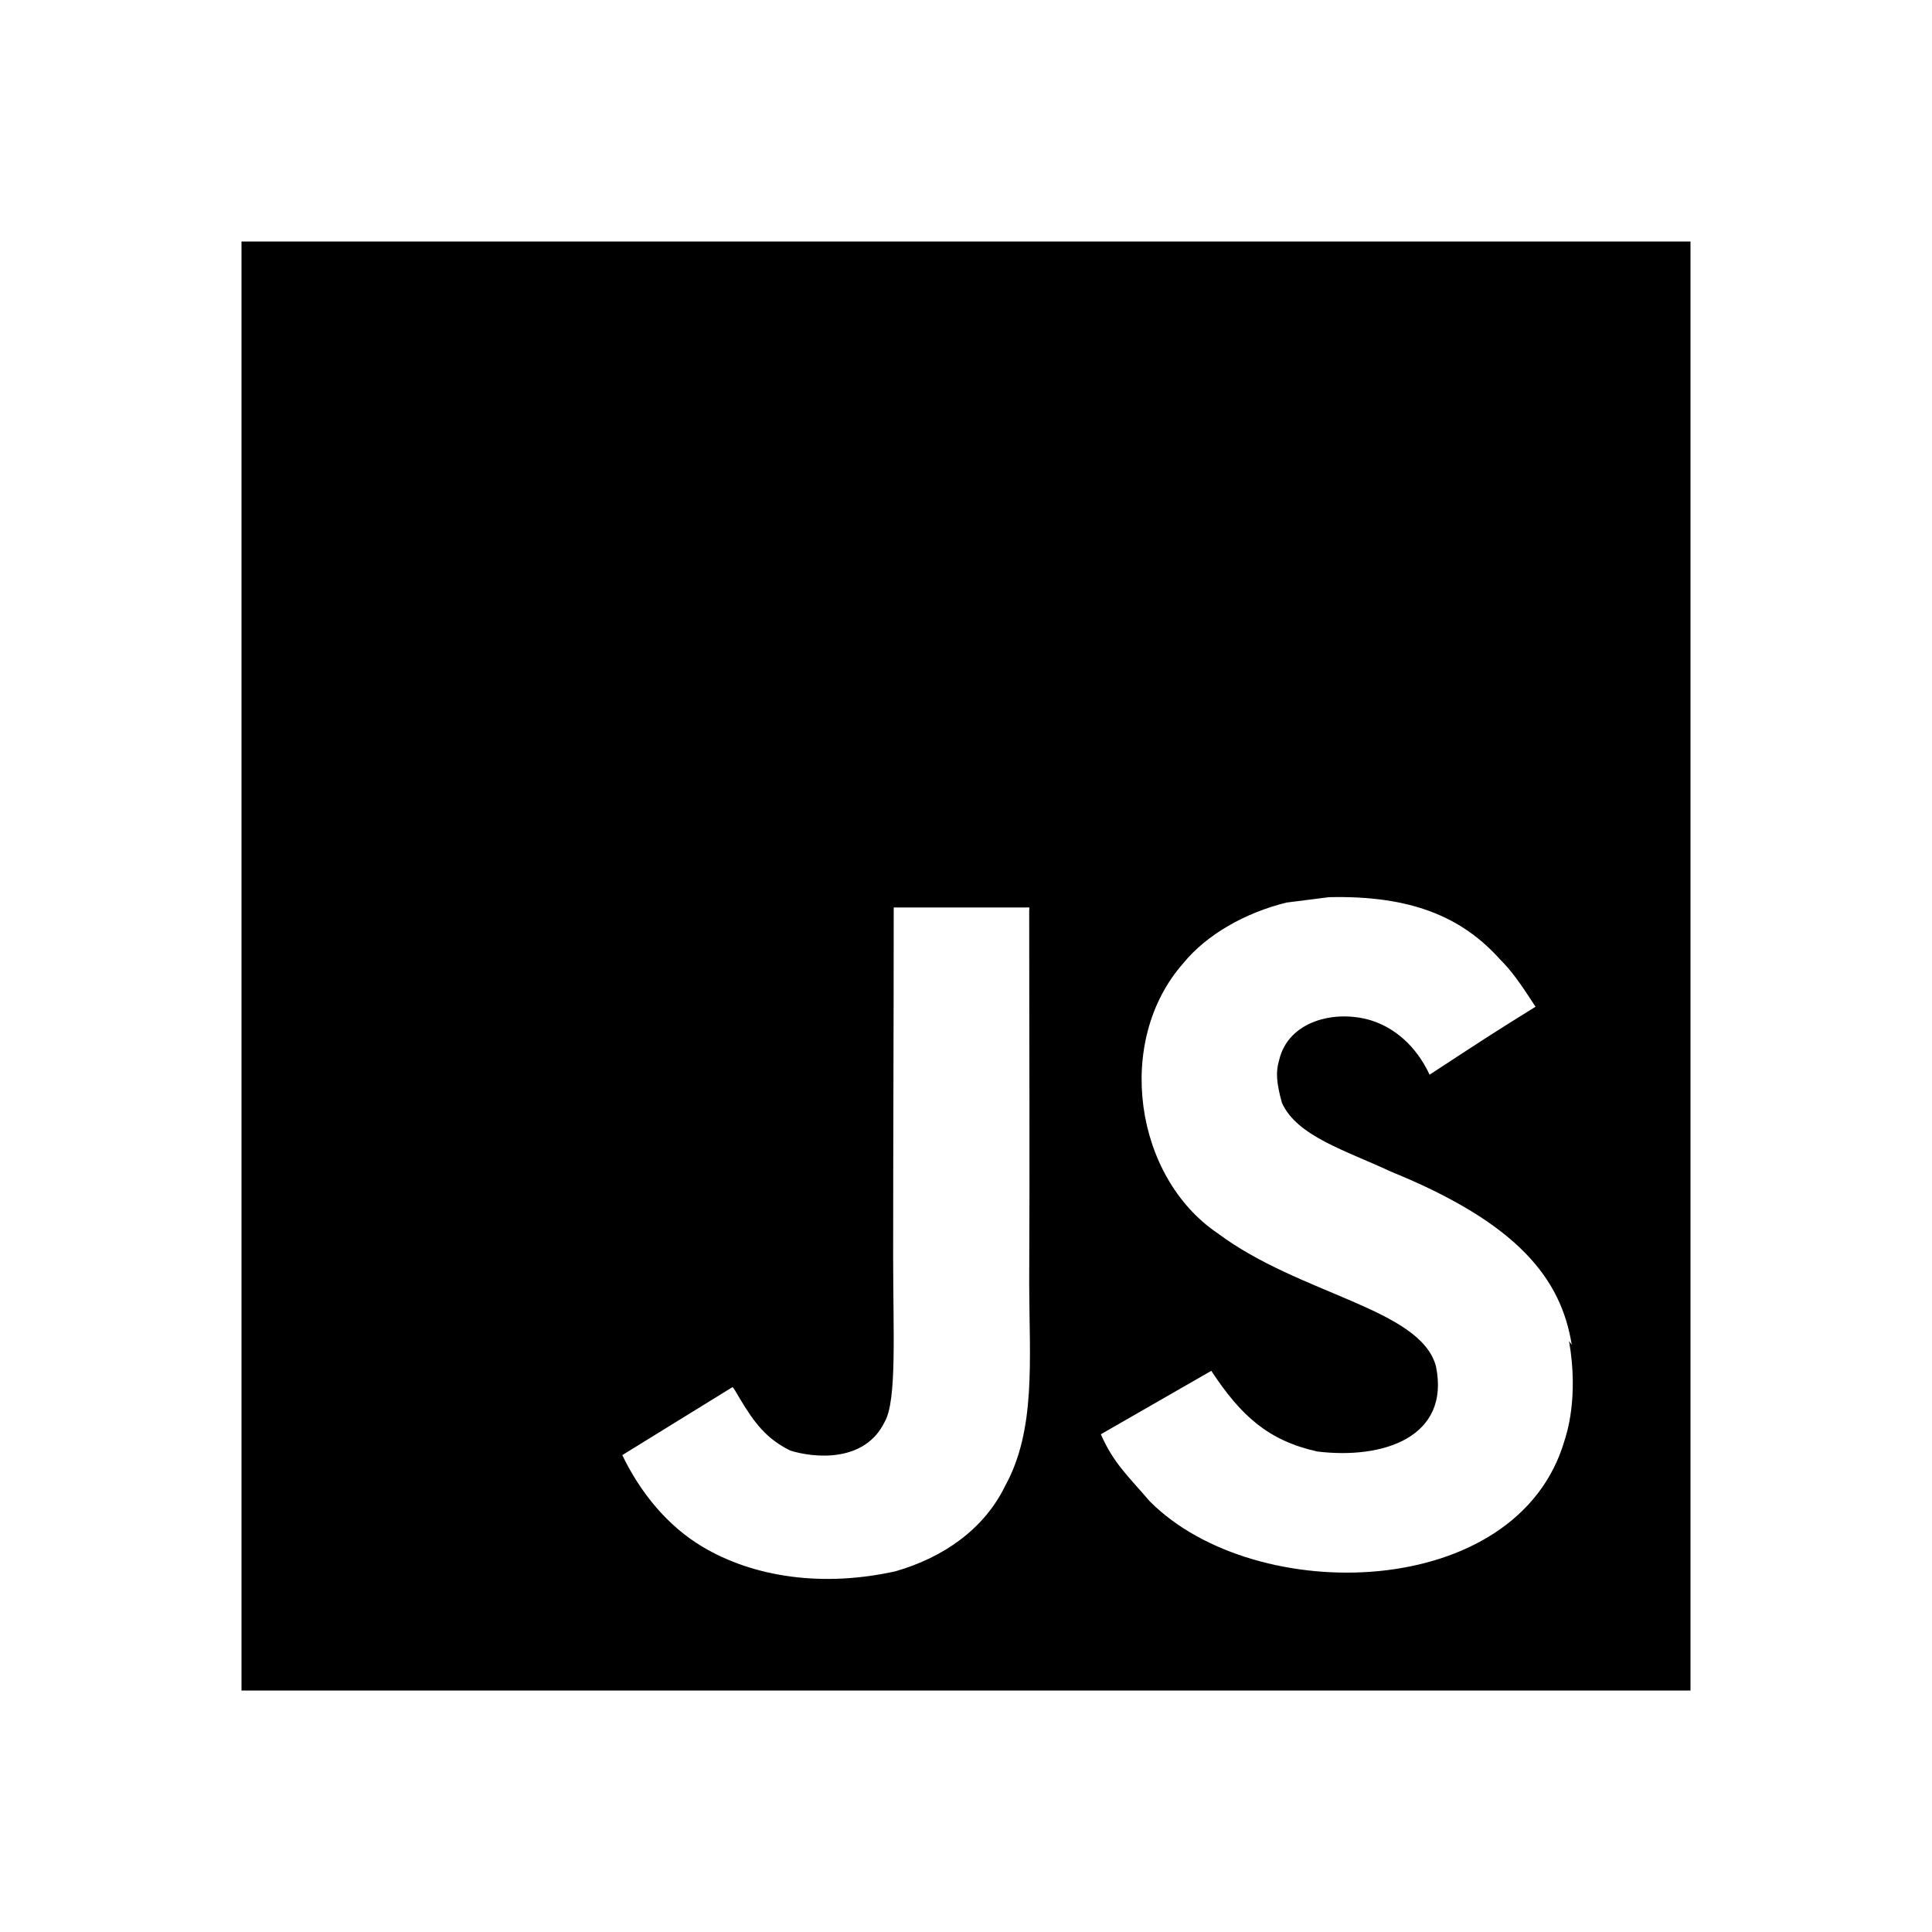
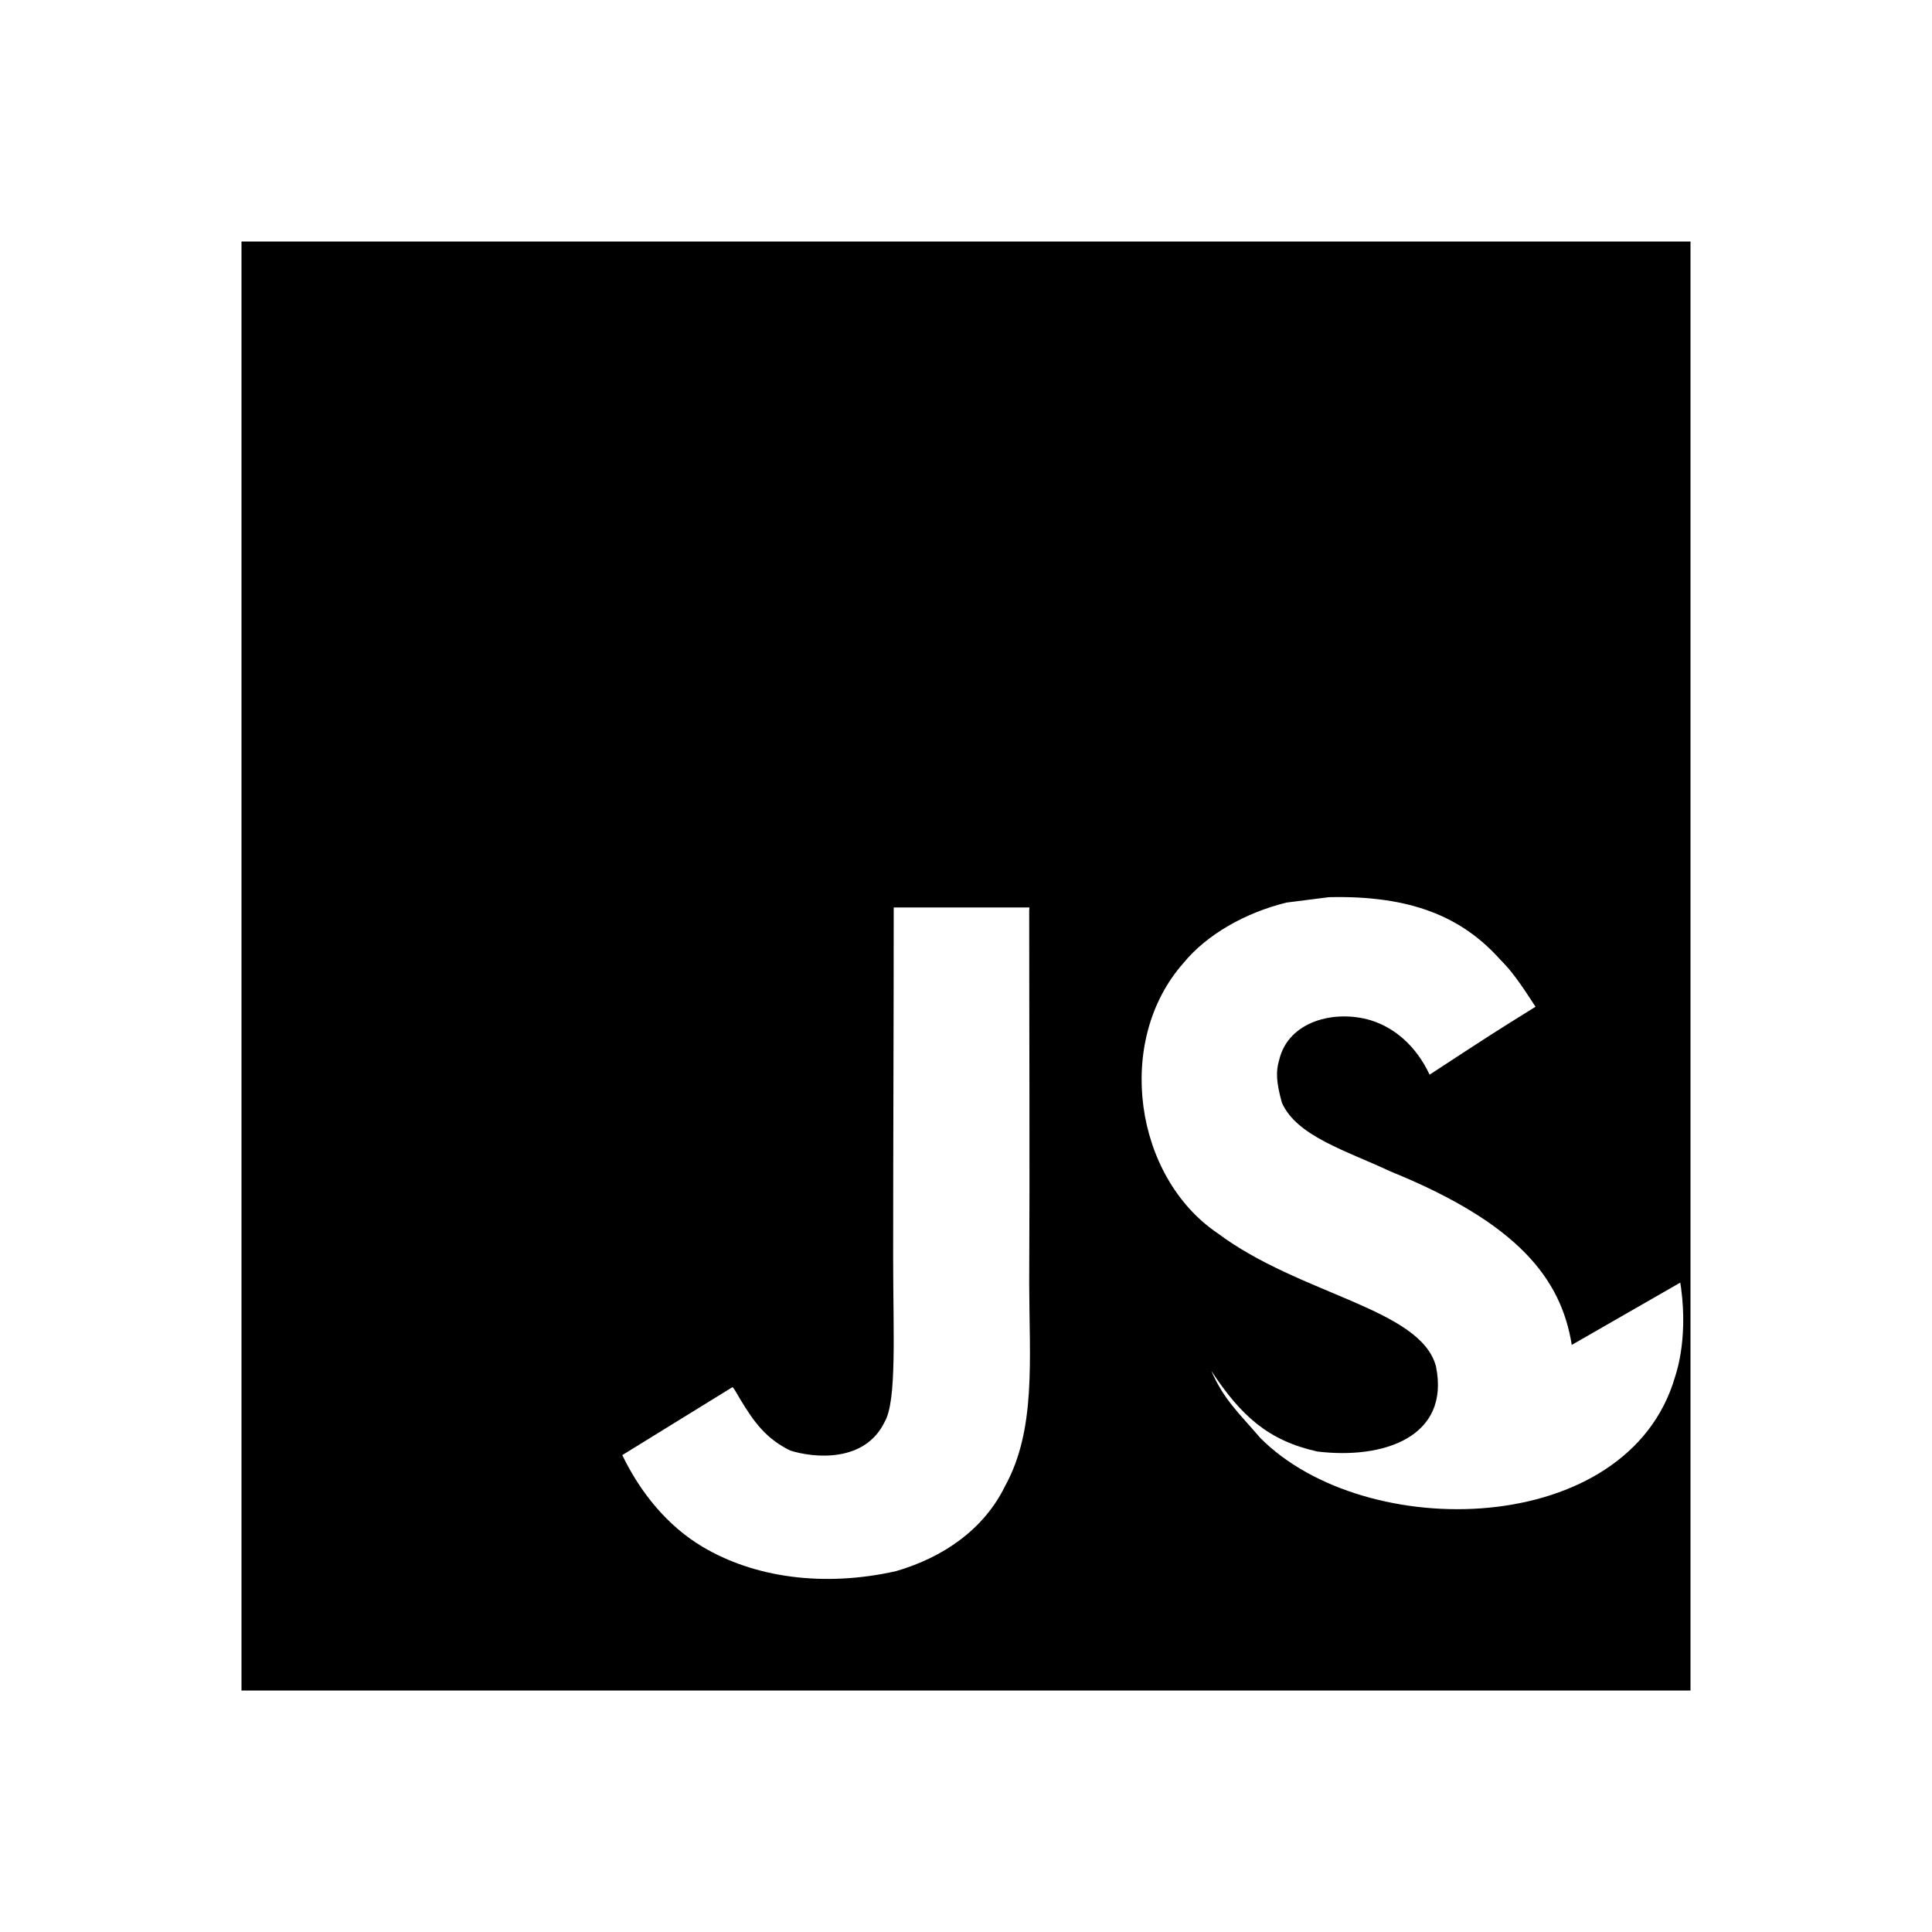
<svg xmlns="http://www.w3.org/2000/svg" t="1663156205267" class="icon" viewBox="0 0 1024 1024" version="1.1" p-id="31406" width="200" height="200">
-   <path d="M128 128h768v768H128V128z m705.067 584.832c-5.589-35.029-28.416-64.469-96.085-91.947-23.552-11.051-49.707-18.688-57.557-36.437-2.901-10.581-3.328-16.299-1.451-22.571 4.821-20.651 29.312-26.837 48.512-21.12 12.501 3.84 24.021 13.44 31.232 28.843 33.067-21.632 33.067-21.632 56.149-36.011-8.661-13.397-12.971-19.243-18.731-25.003-20.181-22.528-47.061-34.048-90.709-33.067l-22.528 2.859c-21.632 5.291-42.283 16.853-54.741 32.171-36.48 41.301-25.941 113.28 18.219 143.104 43.648 32.64 107.563 39.808 115.712 70.528 7.68 37.461-27.819 49.451-62.933 45.141-25.899-5.803-40.32-18.731-56.149-42.752l-58.539 33.621c6.699 15.317 14.379 22.059 25.899 35.499 55.68 56.149 194.901 53.291 219.861-32.171 0.896-2.859 7.68-22.528 2.389-52.779l1.451 2.091z m-287.445-231.851h-71.936c0 61.995-0.299 123.648-0.299 185.771 0 39.424 2.005 75.605-4.437 86.741-10.539 22.059-37.803 19.243-50.133 15.317-12.672-6.229-19.115-14.891-26.581-27.349-2.005-3.328-3.499-6.229-4.053-6.229l-58.368 36.011c9.771 20.181 24.021 37.504 42.411 48.512 27.349 16.341 64.085 21.632 102.571 13.013 25.088-7.253 46.72-22.144 57.941-45.184 16.384-29.739 12.885-66.261 12.757-107.051 0.341-65.749 0-131.541 0-197.76l0.128-1.792z" p-id="31407" />
+   <path d="M128 128h768v768H128V128z m705.067 584.832c-5.589-35.029-28.416-64.469-96.085-91.947-23.552-11.051-49.707-18.688-57.557-36.437-2.901-10.581-3.328-16.299-1.451-22.571 4.821-20.651 29.312-26.837 48.512-21.12 12.501 3.84 24.021 13.44 31.232 28.843 33.067-21.632 33.067-21.632 56.149-36.011-8.661-13.397-12.971-19.243-18.731-25.003-20.181-22.528-47.061-34.048-90.709-33.067l-22.528 2.859c-21.632 5.291-42.283 16.853-54.741 32.171-36.48 41.301-25.941 113.28 18.219 143.104 43.648 32.64 107.563 39.808 115.712 70.528 7.68 37.461-27.819 49.451-62.933 45.141-25.899-5.803-40.32-18.731-56.149-42.752c6.699 15.317 14.379 22.059 25.899 35.499 55.68 56.149 194.901 53.291 219.861-32.171 0.896-2.859 7.68-22.528 2.389-52.779l1.451 2.091z m-287.445-231.851h-71.936c0 61.995-0.299 123.648-0.299 185.771 0 39.424 2.005 75.605-4.437 86.741-10.539 22.059-37.803 19.243-50.133 15.317-12.672-6.229-19.115-14.891-26.581-27.349-2.005-3.328-3.499-6.229-4.053-6.229l-58.368 36.011c9.771 20.181 24.021 37.504 42.411 48.512 27.349 16.341 64.085 21.632 102.571 13.013 25.088-7.253 46.72-22.144 57.941-45.184 16.384-29.739 12.885-66.261 12.757-107.051 0.341-65.749 0-131.541 0-197.76l0.128-1.792z" p-id="31407" />
</svg>